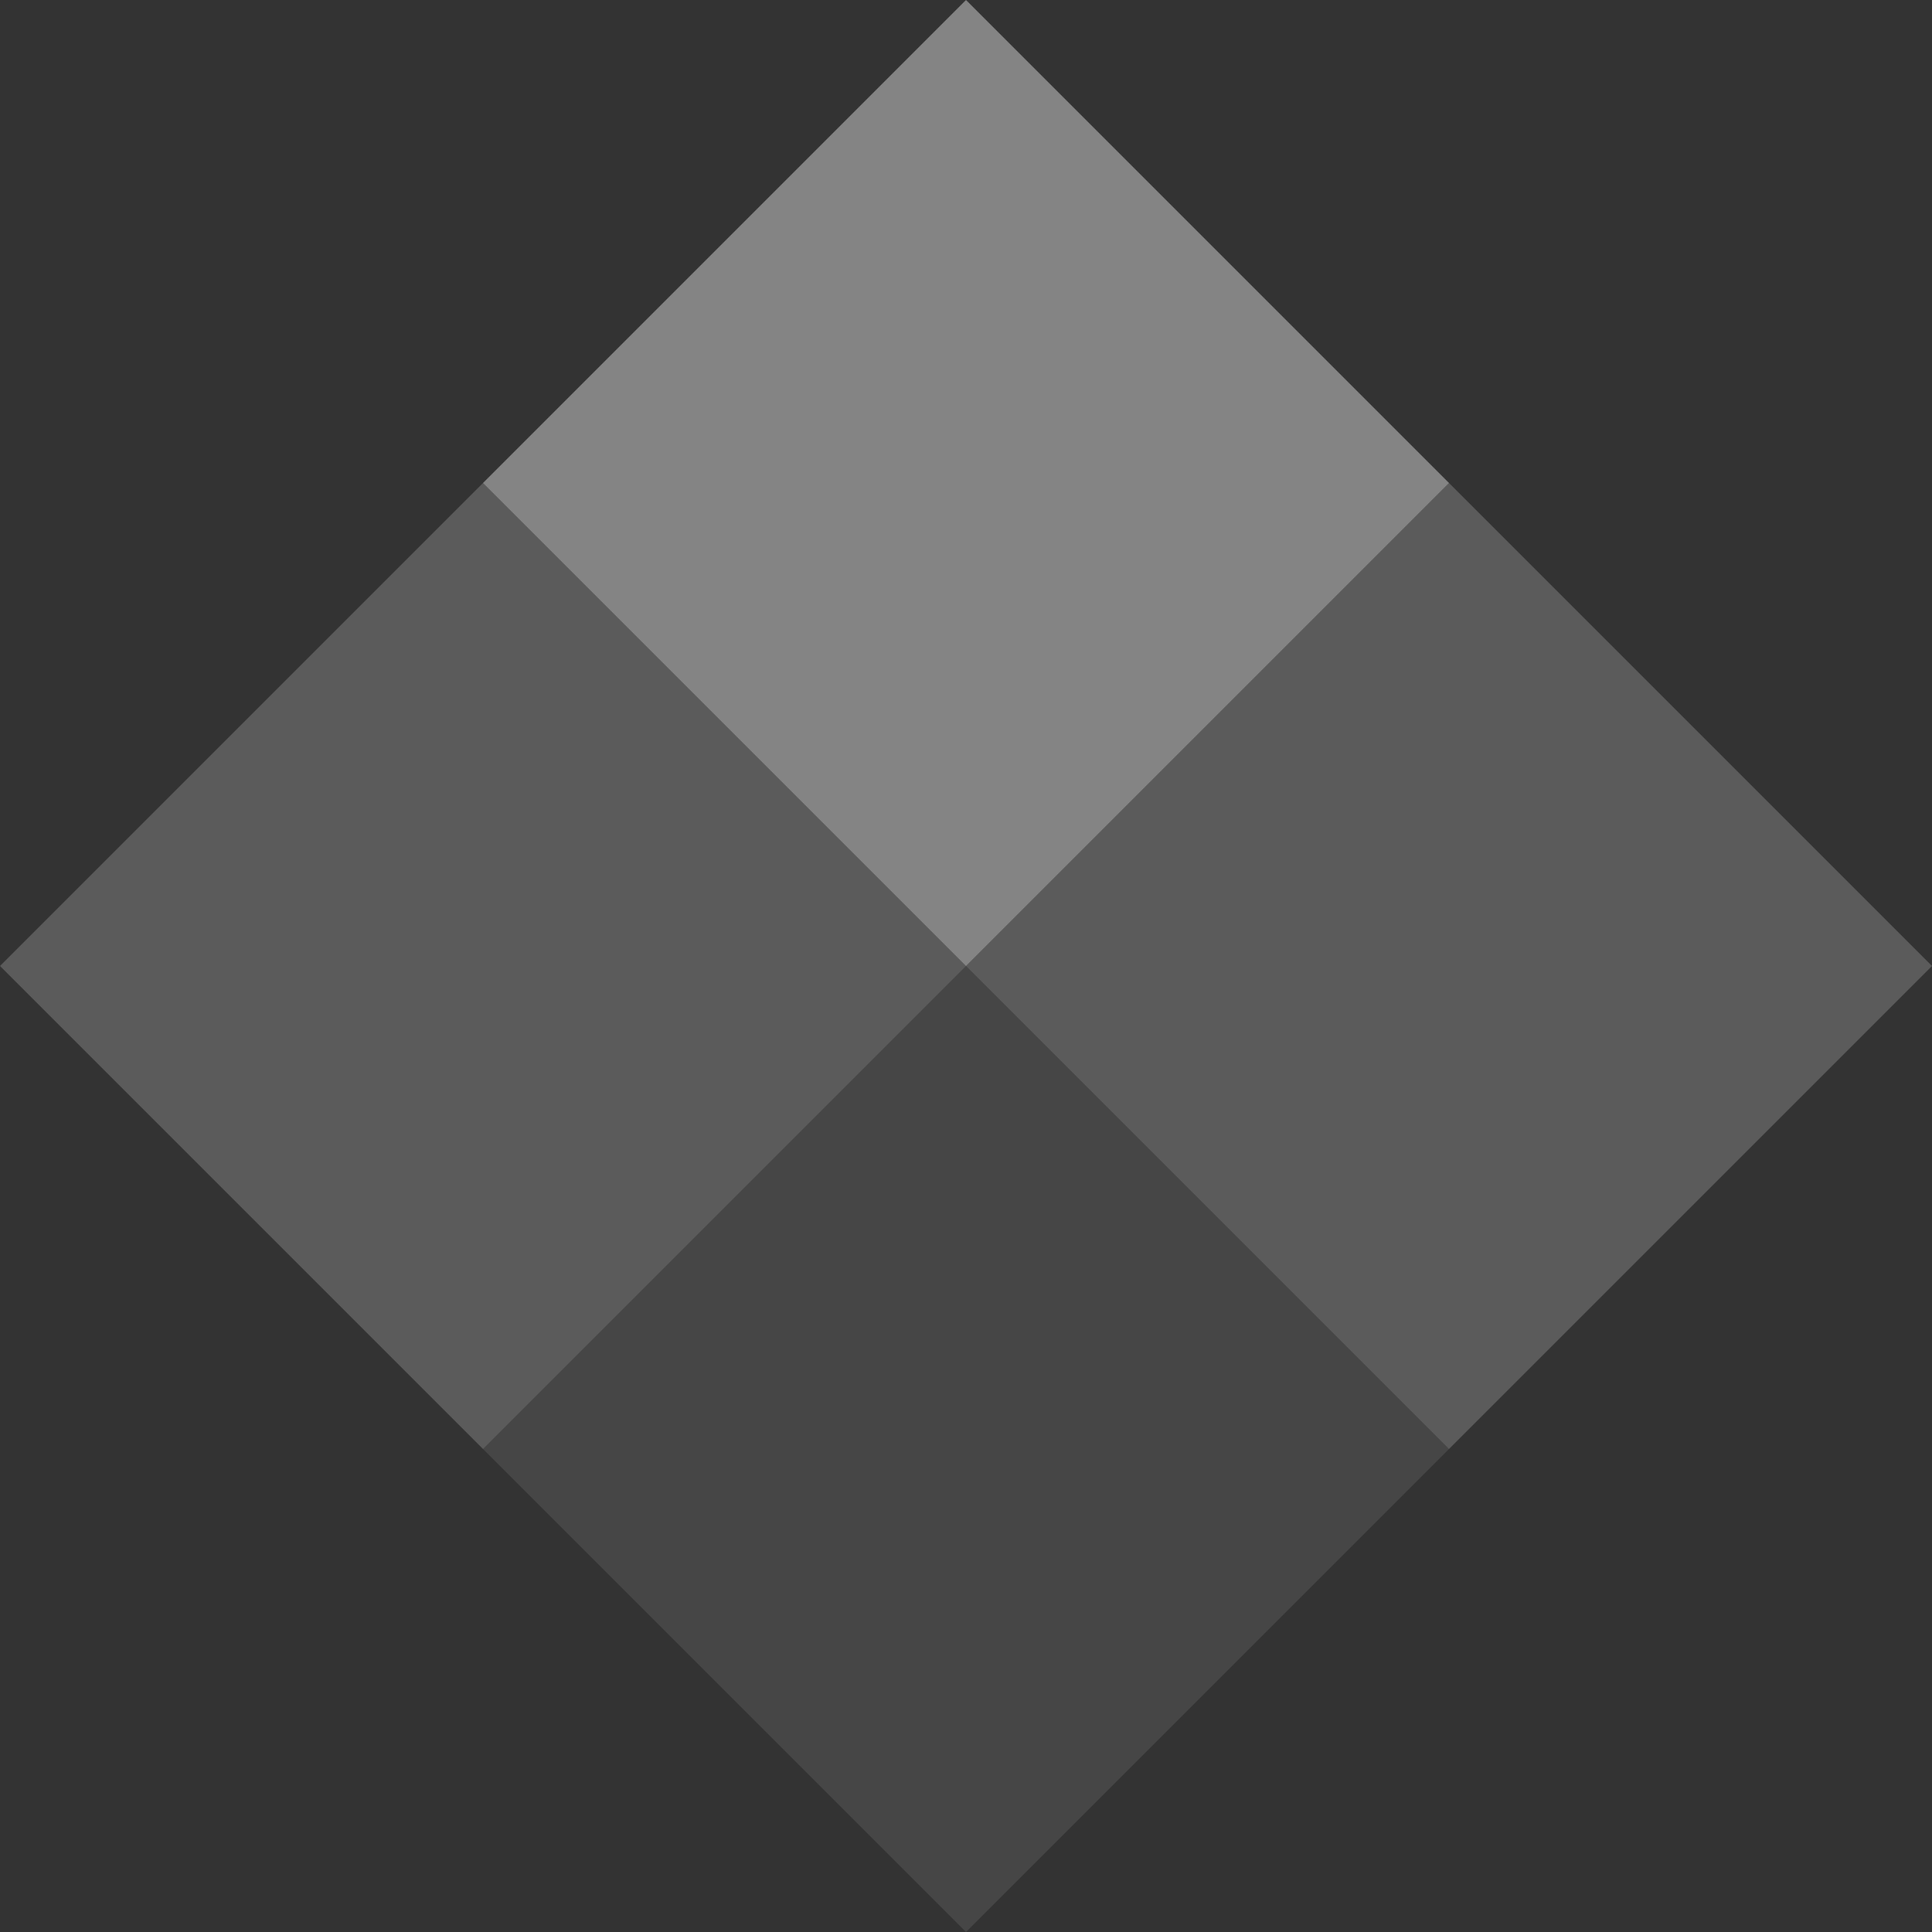
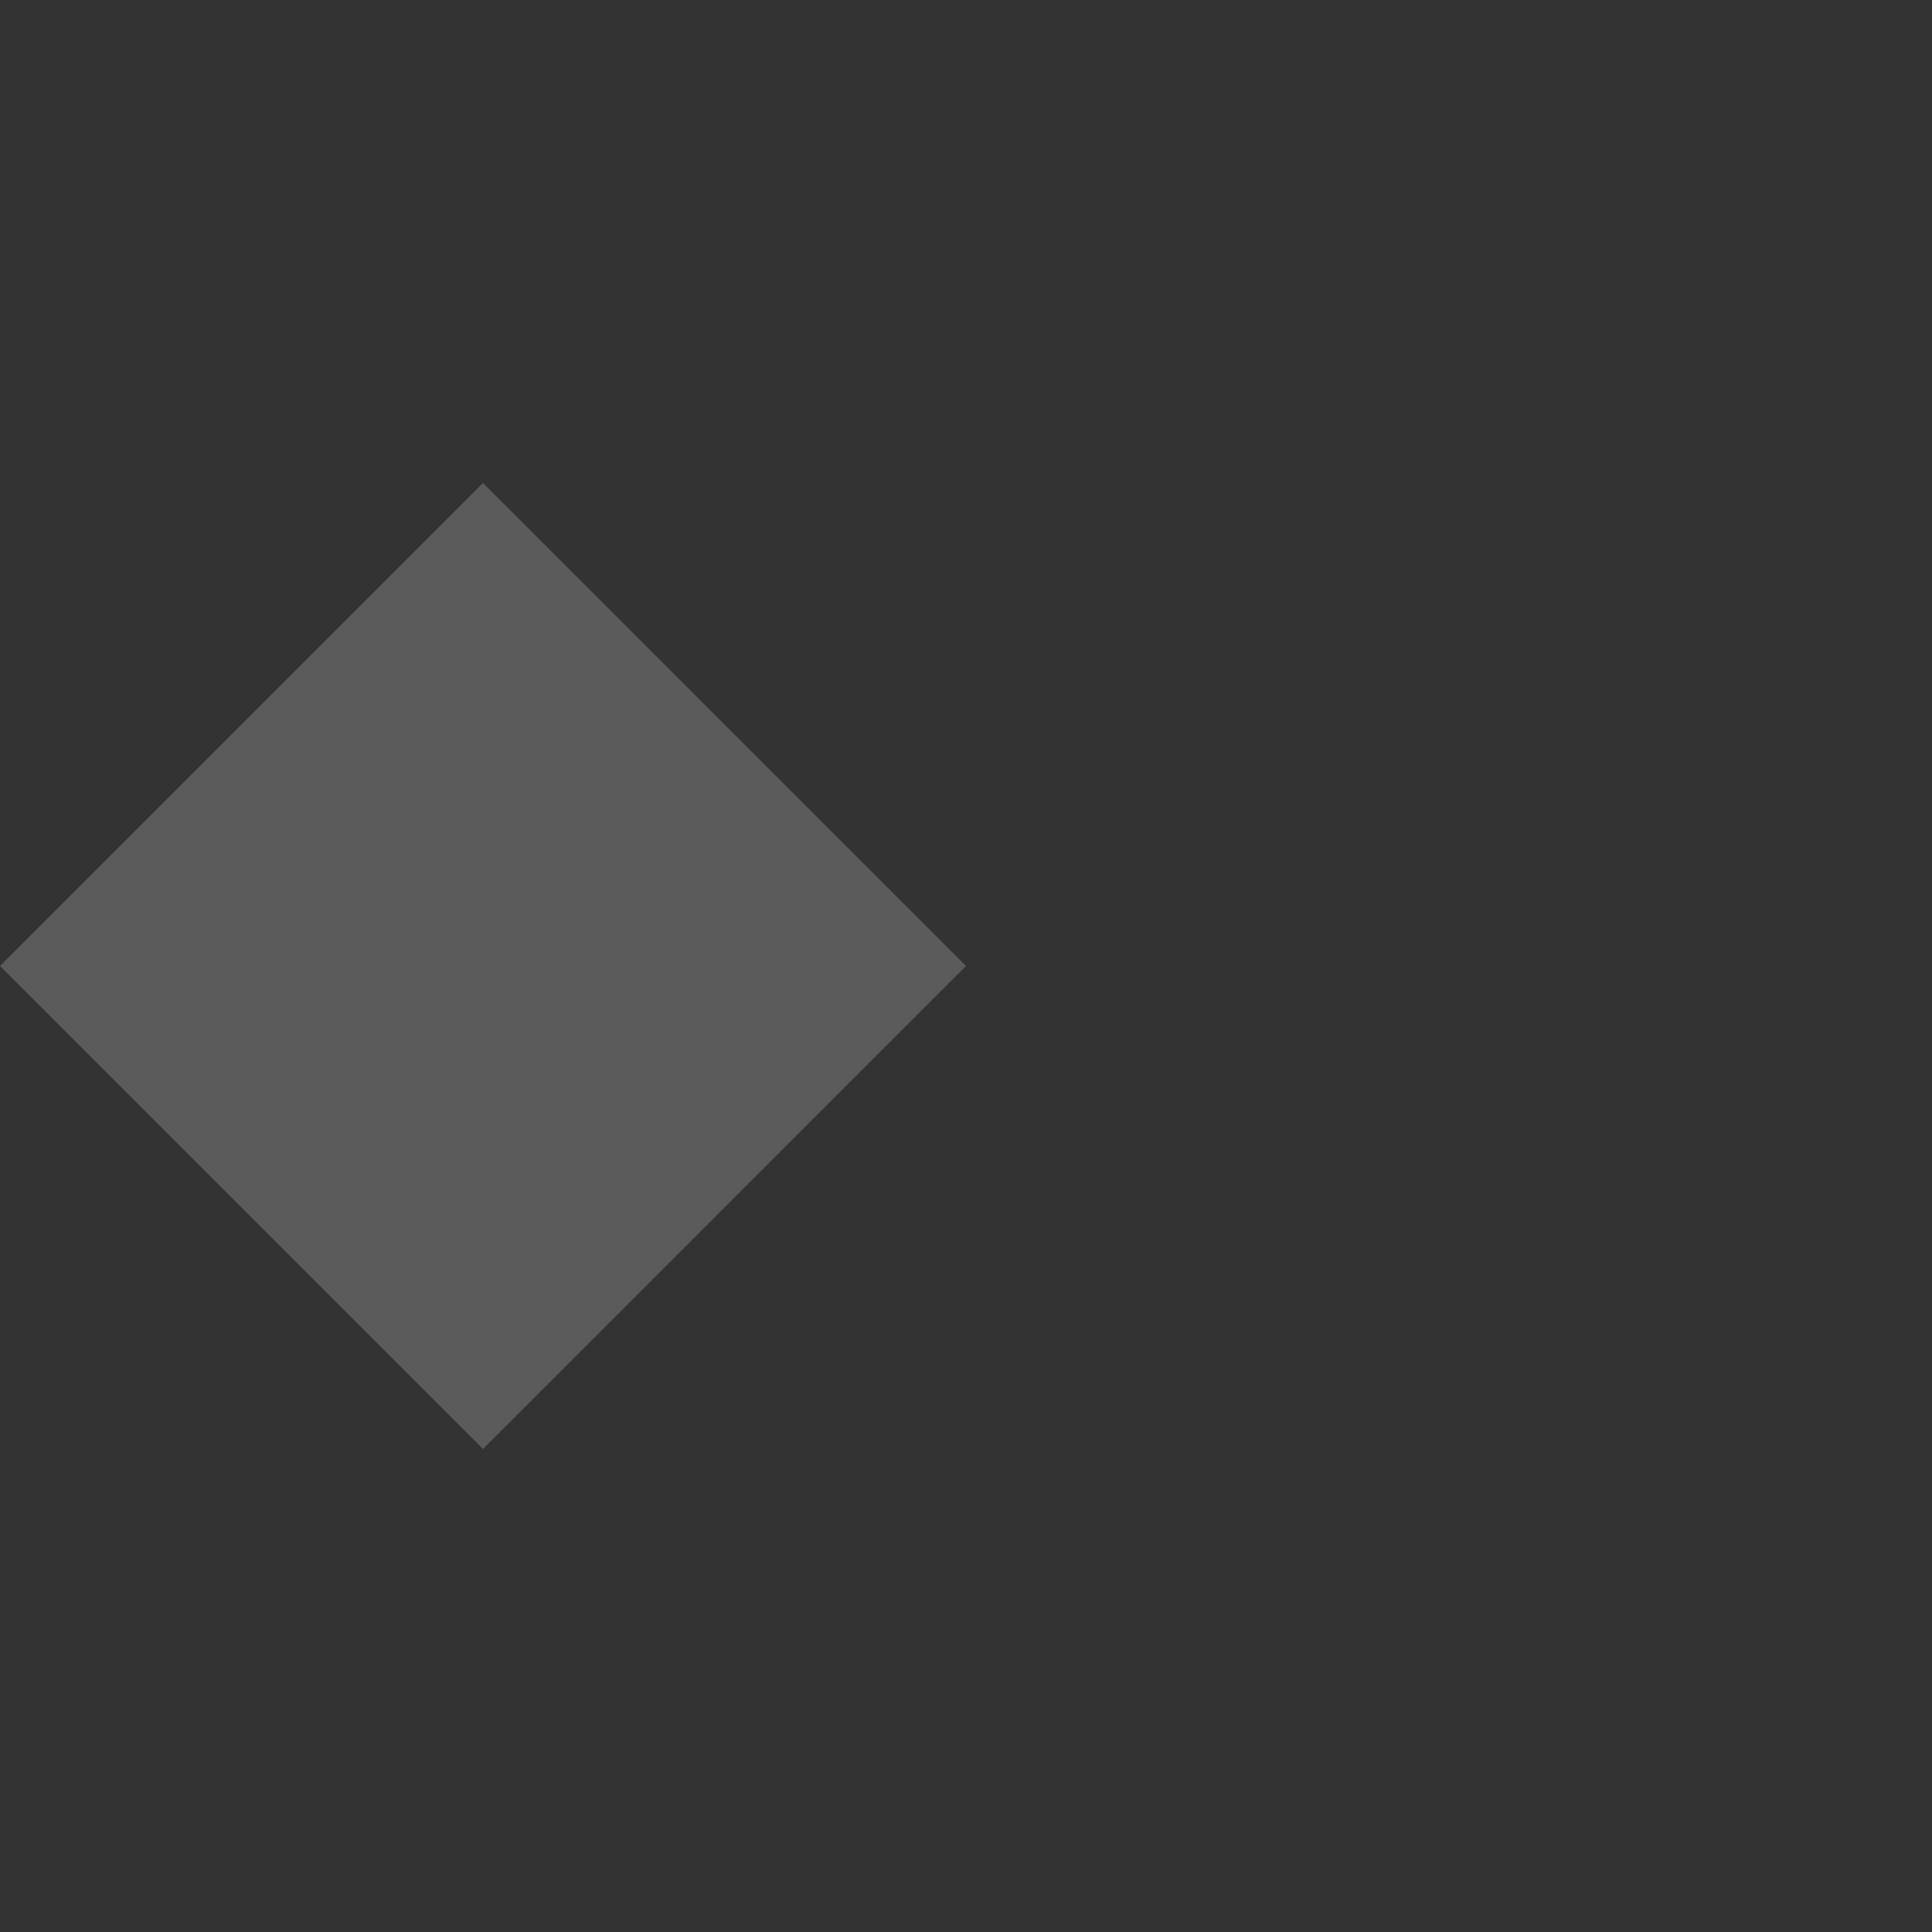
<svg xmlns="http://www.w3.org/2000/svg" width="64" height="64" viewBox="0 0 64 64">
  <rect x="0" y="0" width="64" height="64" fill="#333333" stroke="none" />
  <g id="_2" data-name="2" transform="translate(-112 -176)">
    <path id="Pfad_1" data-name="Pfad 1" d="M120,816l16-16,16,16-16,16Z" transform="translate(-8 -608)" fill="#fff" opacity="0.199" />
-     <path id="Pfad_2" data-name="Pfad 2" d="M120,816l16-16,16,16-16,16Z" transform="translate(24 -608)" fill="#fff" opacity="0.199" />
-     <path id="Pfad_3" data-name="Pfad 3" d="M120,816l16-16,16,16-16,16Z" transform="translate(8 -624)" fill="#fff" opacity="0.396" />
-     <path id="Pfad_4" data-name="Pfad 4" d="M120,816l16-16,16,16-16,16Z" transform="translate(8 -592)" fill="#fff" opacity="0.096" />
  </g>
</svg>